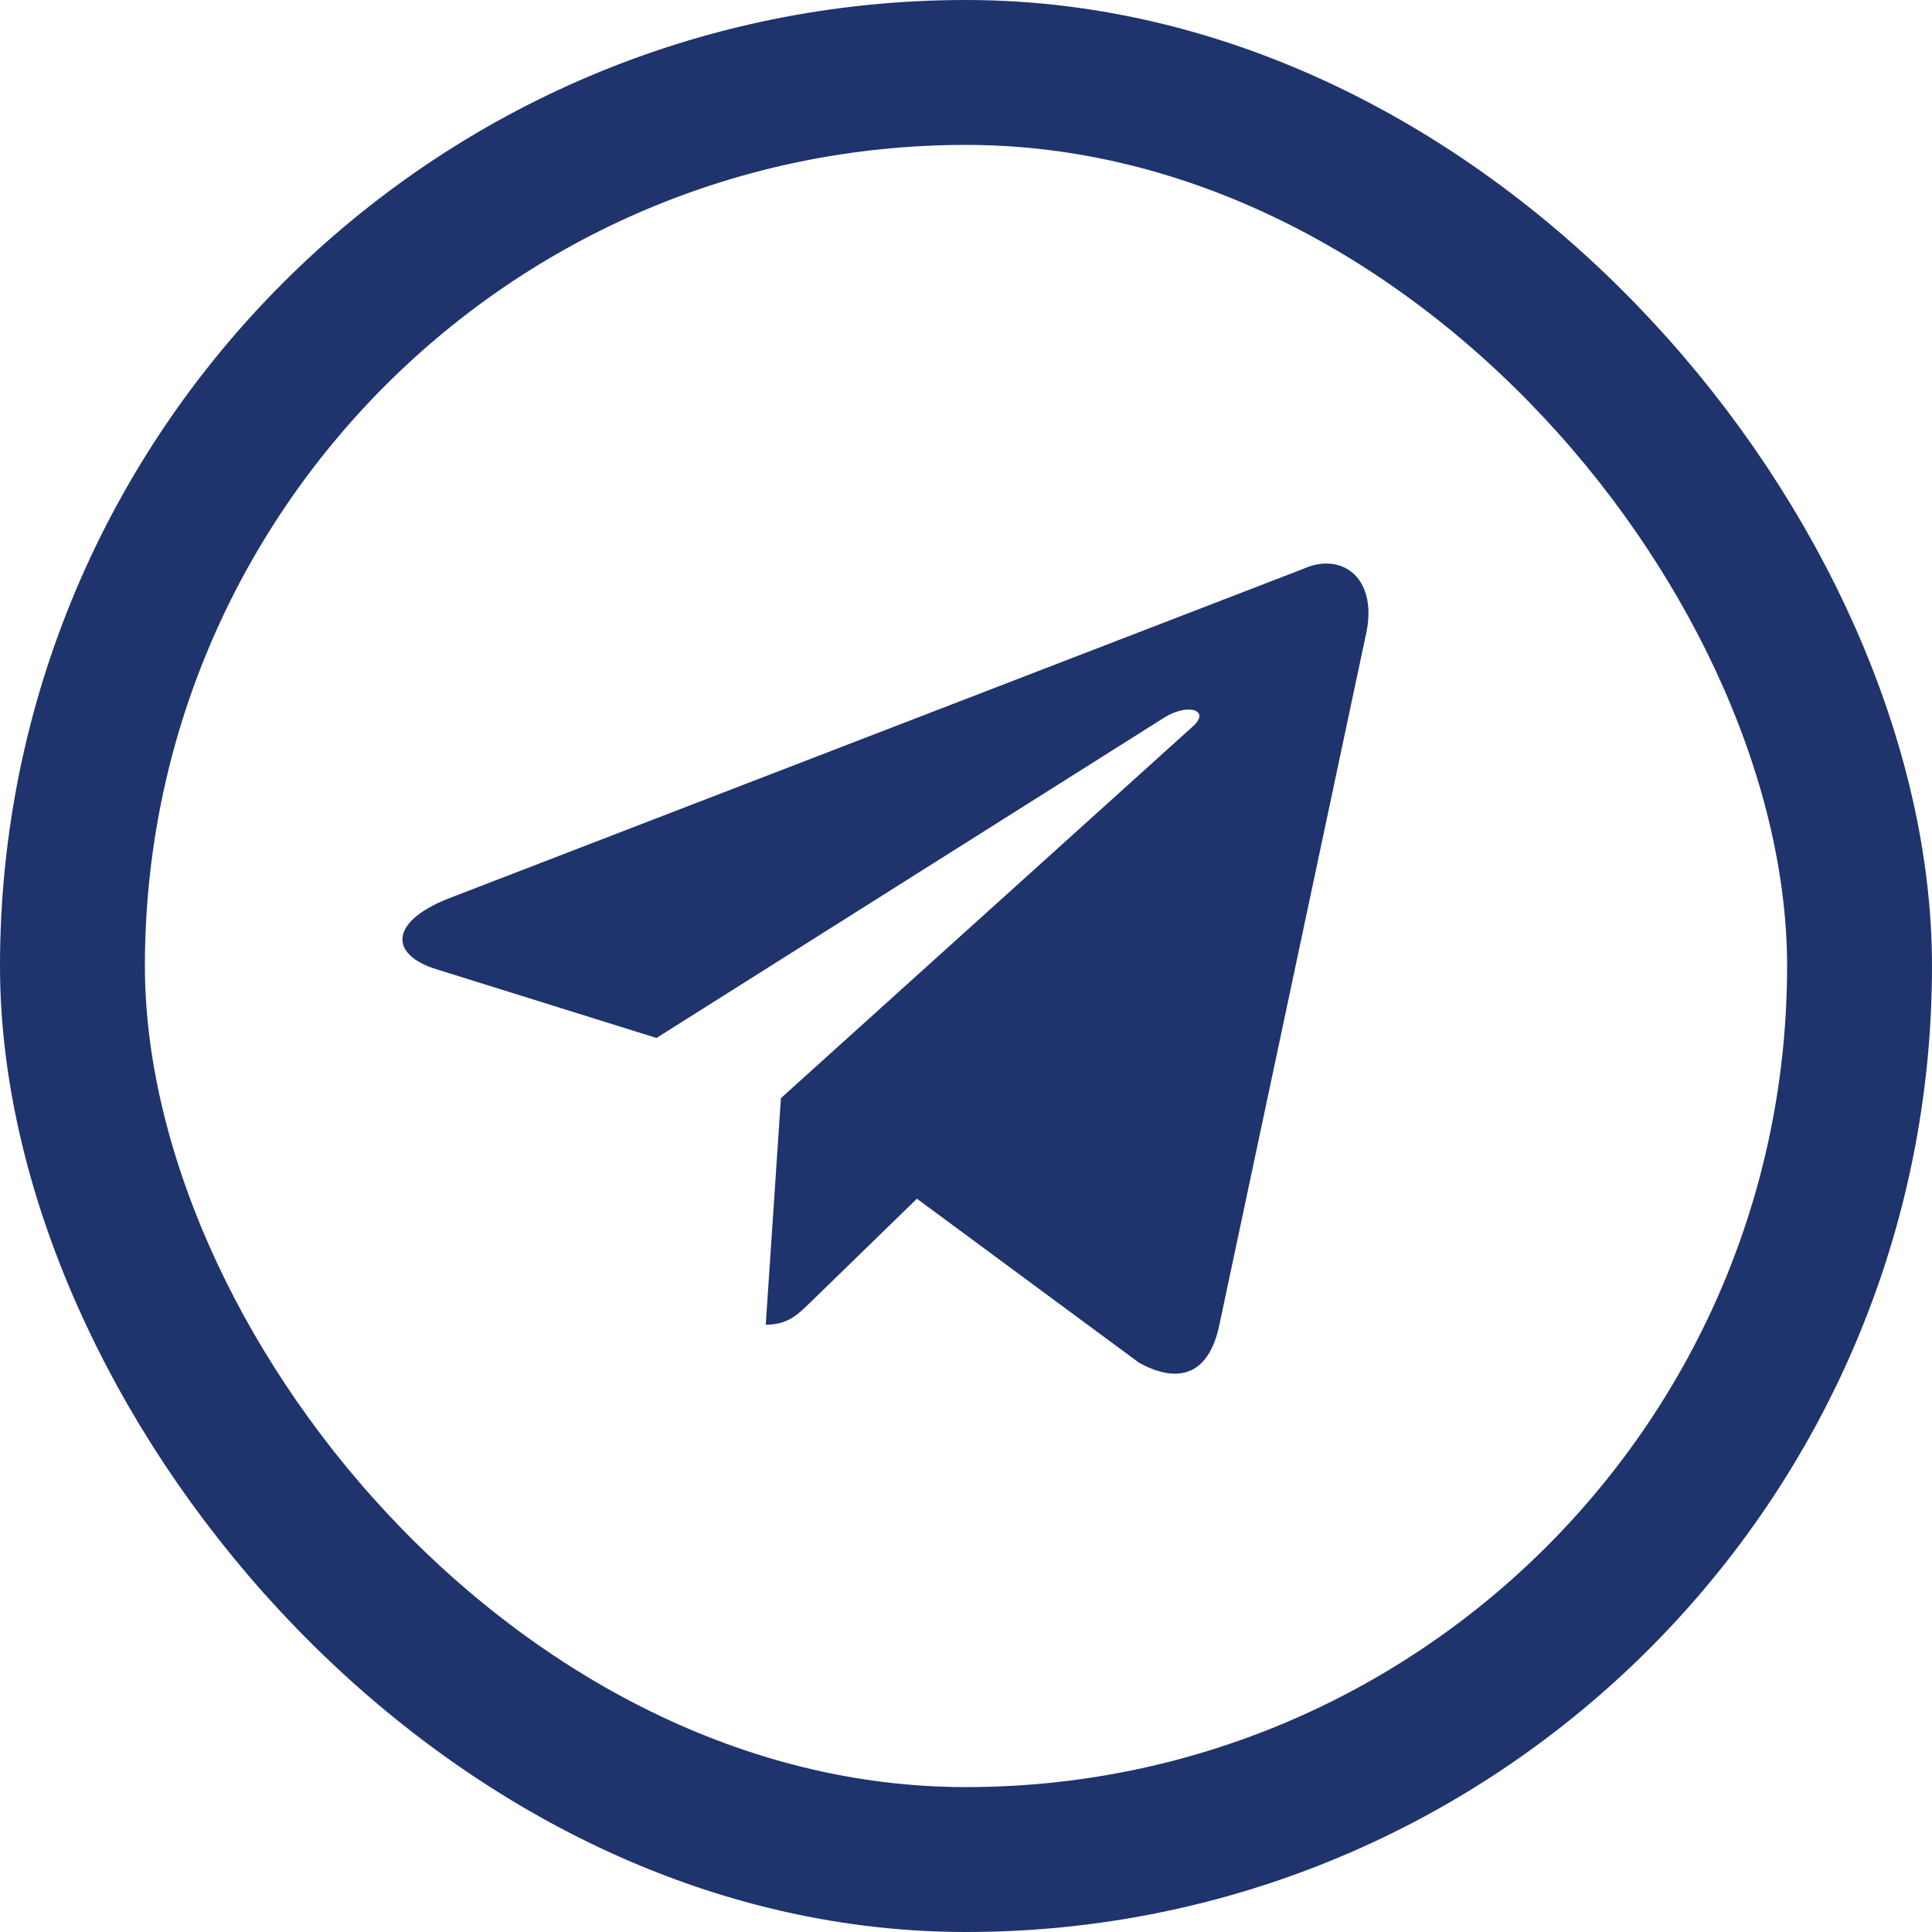
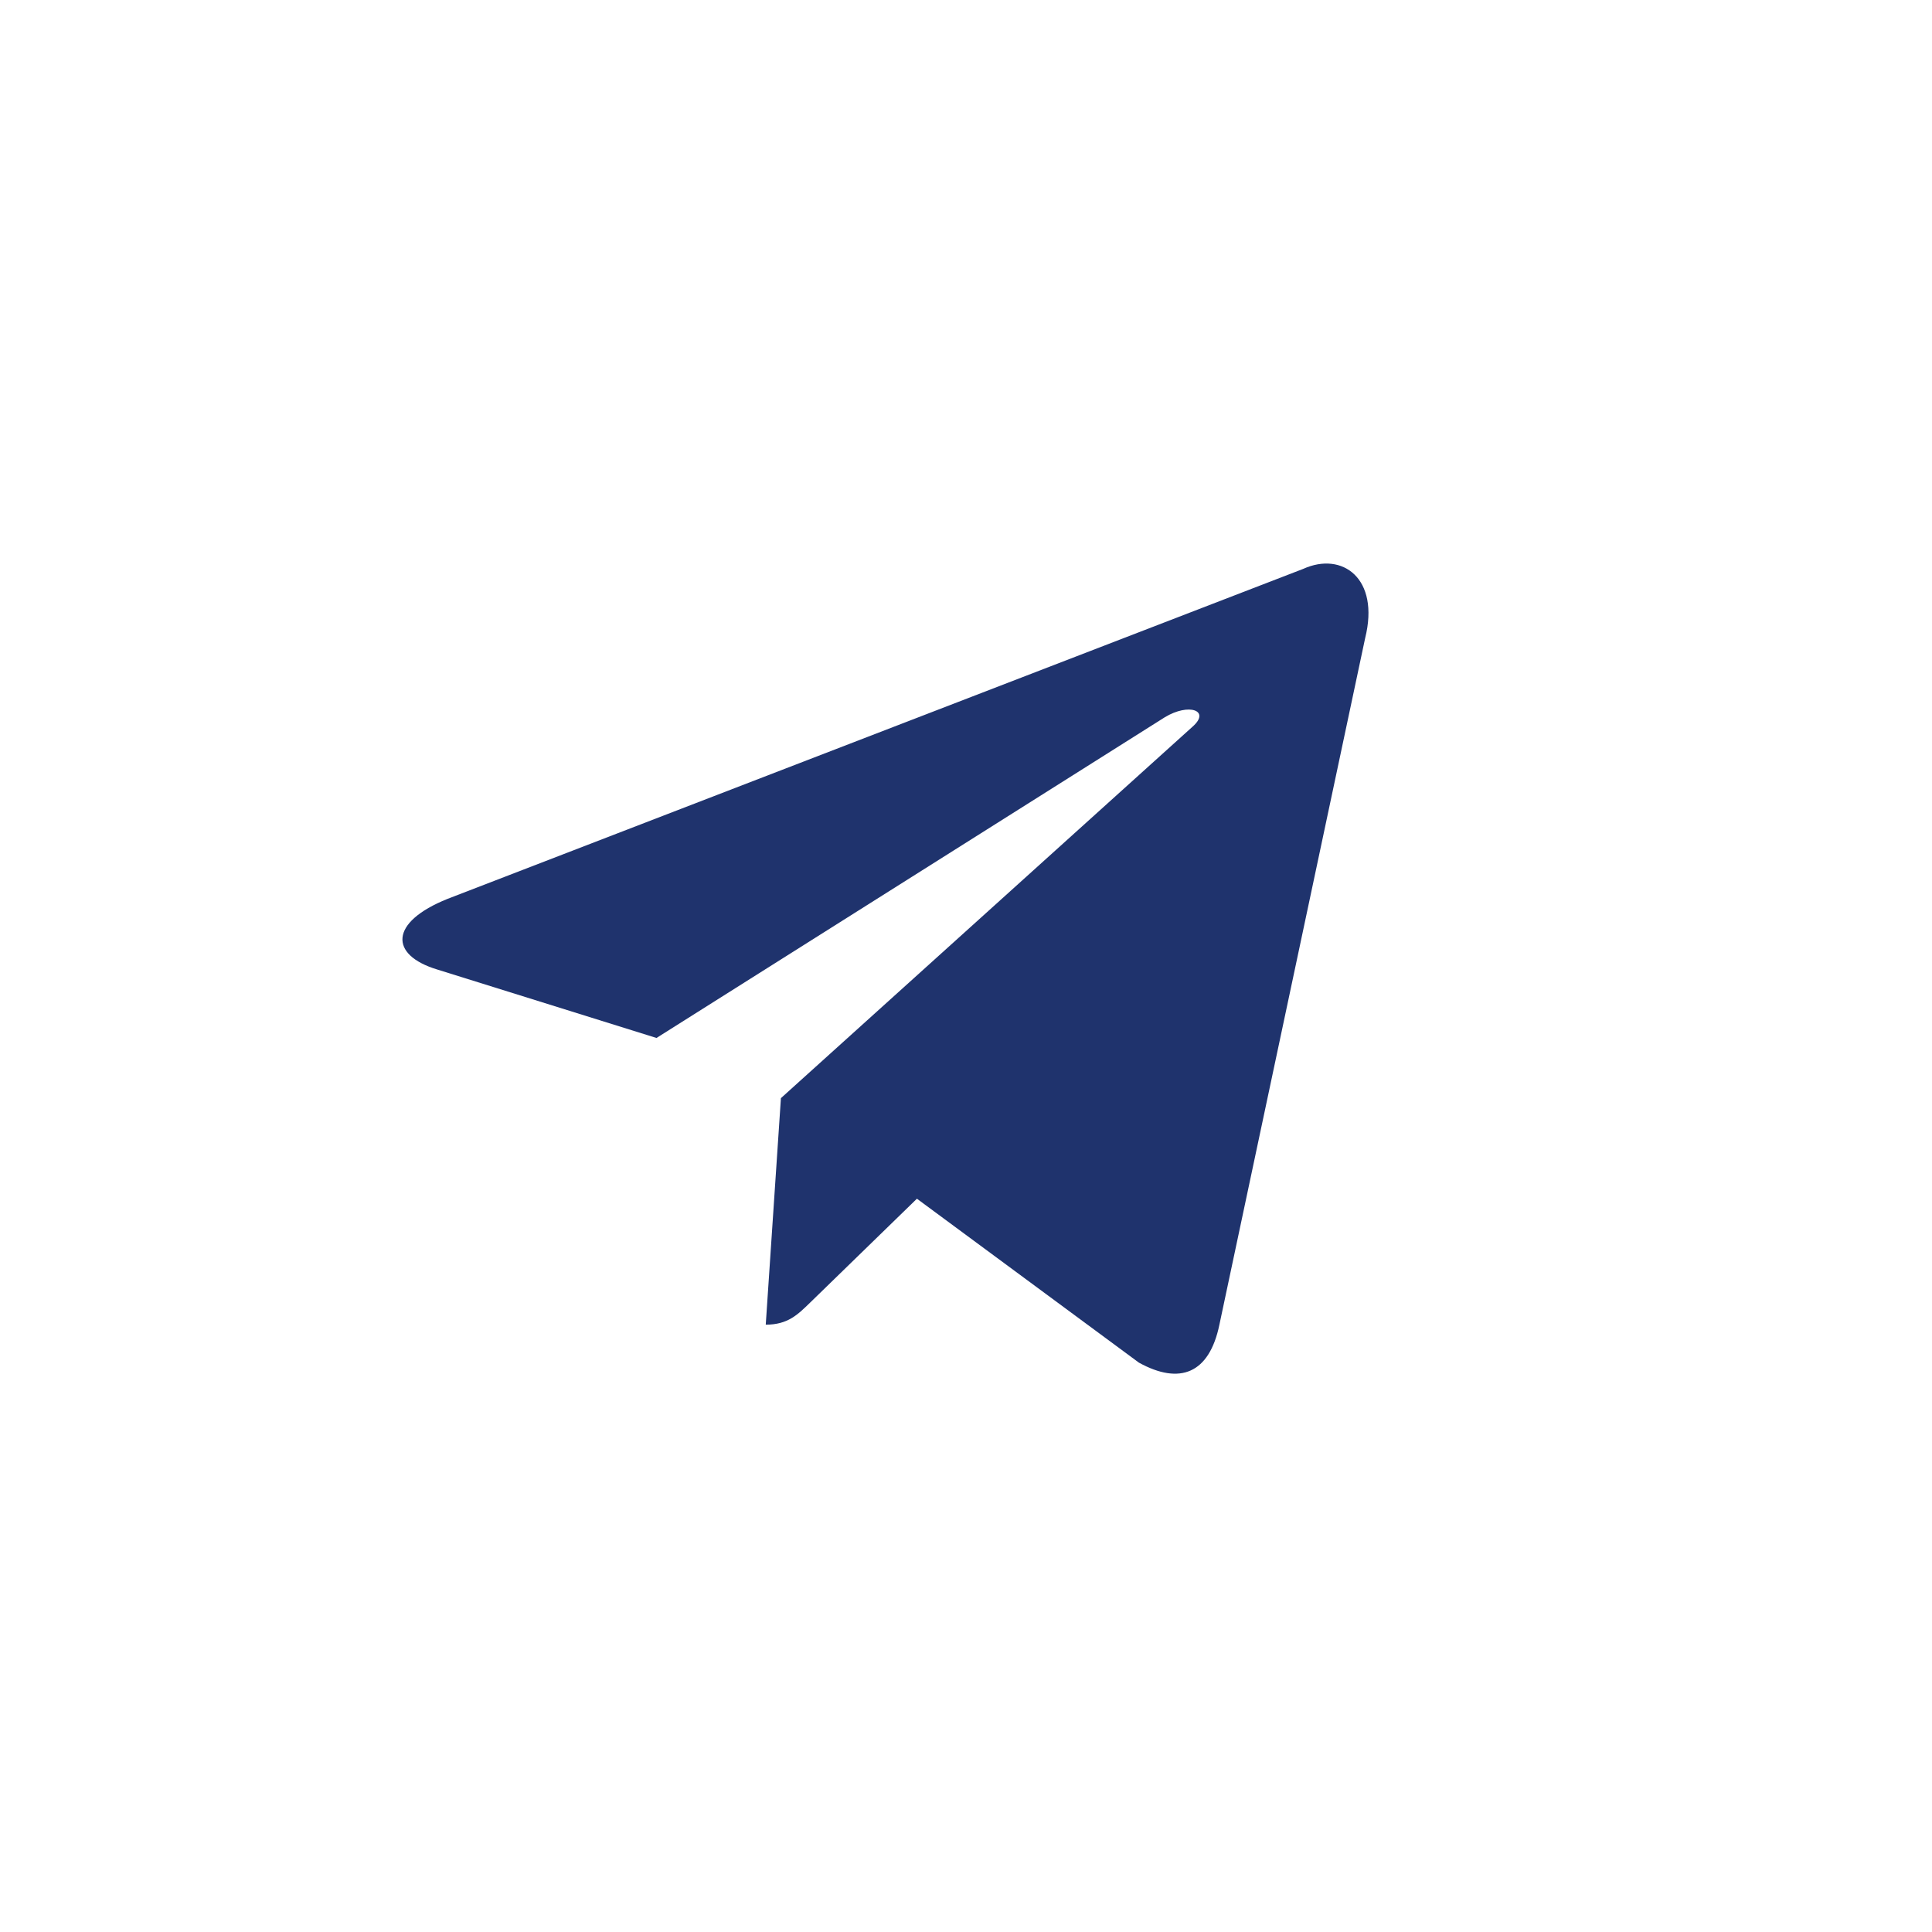
<svg xmlns="http://www.w3.org/2000/svg" width="20" height="20" viewBox="0 0 20 20" fill="none">
  <path d="M13.491 5.889L4.633 9.305C4.028 9.548 4.032 9.885 4.522 10.035L6.796 10.745L12.058 7.425C12.307 7.274 12.534 7.355 12.347 7.521L8.084 11.368H8.083L8.084 11.369L7.927 13.713C8.157 13.713 8.259 13.608 8.388 13.483L9.492 12.409L11.79 14.106C12.213 14.339 12.518 14.22 12.623 13.714L14.132 6.606C14.286 5.987 13.895 5.706 13.491 5.889Z" fill="#1F336D" />
-   <rect x="0.75" y="0.75" width="18.5" height="18.5" rx="9.25" stroke="#1F336D" stroke-width="1.5" />
</svg>